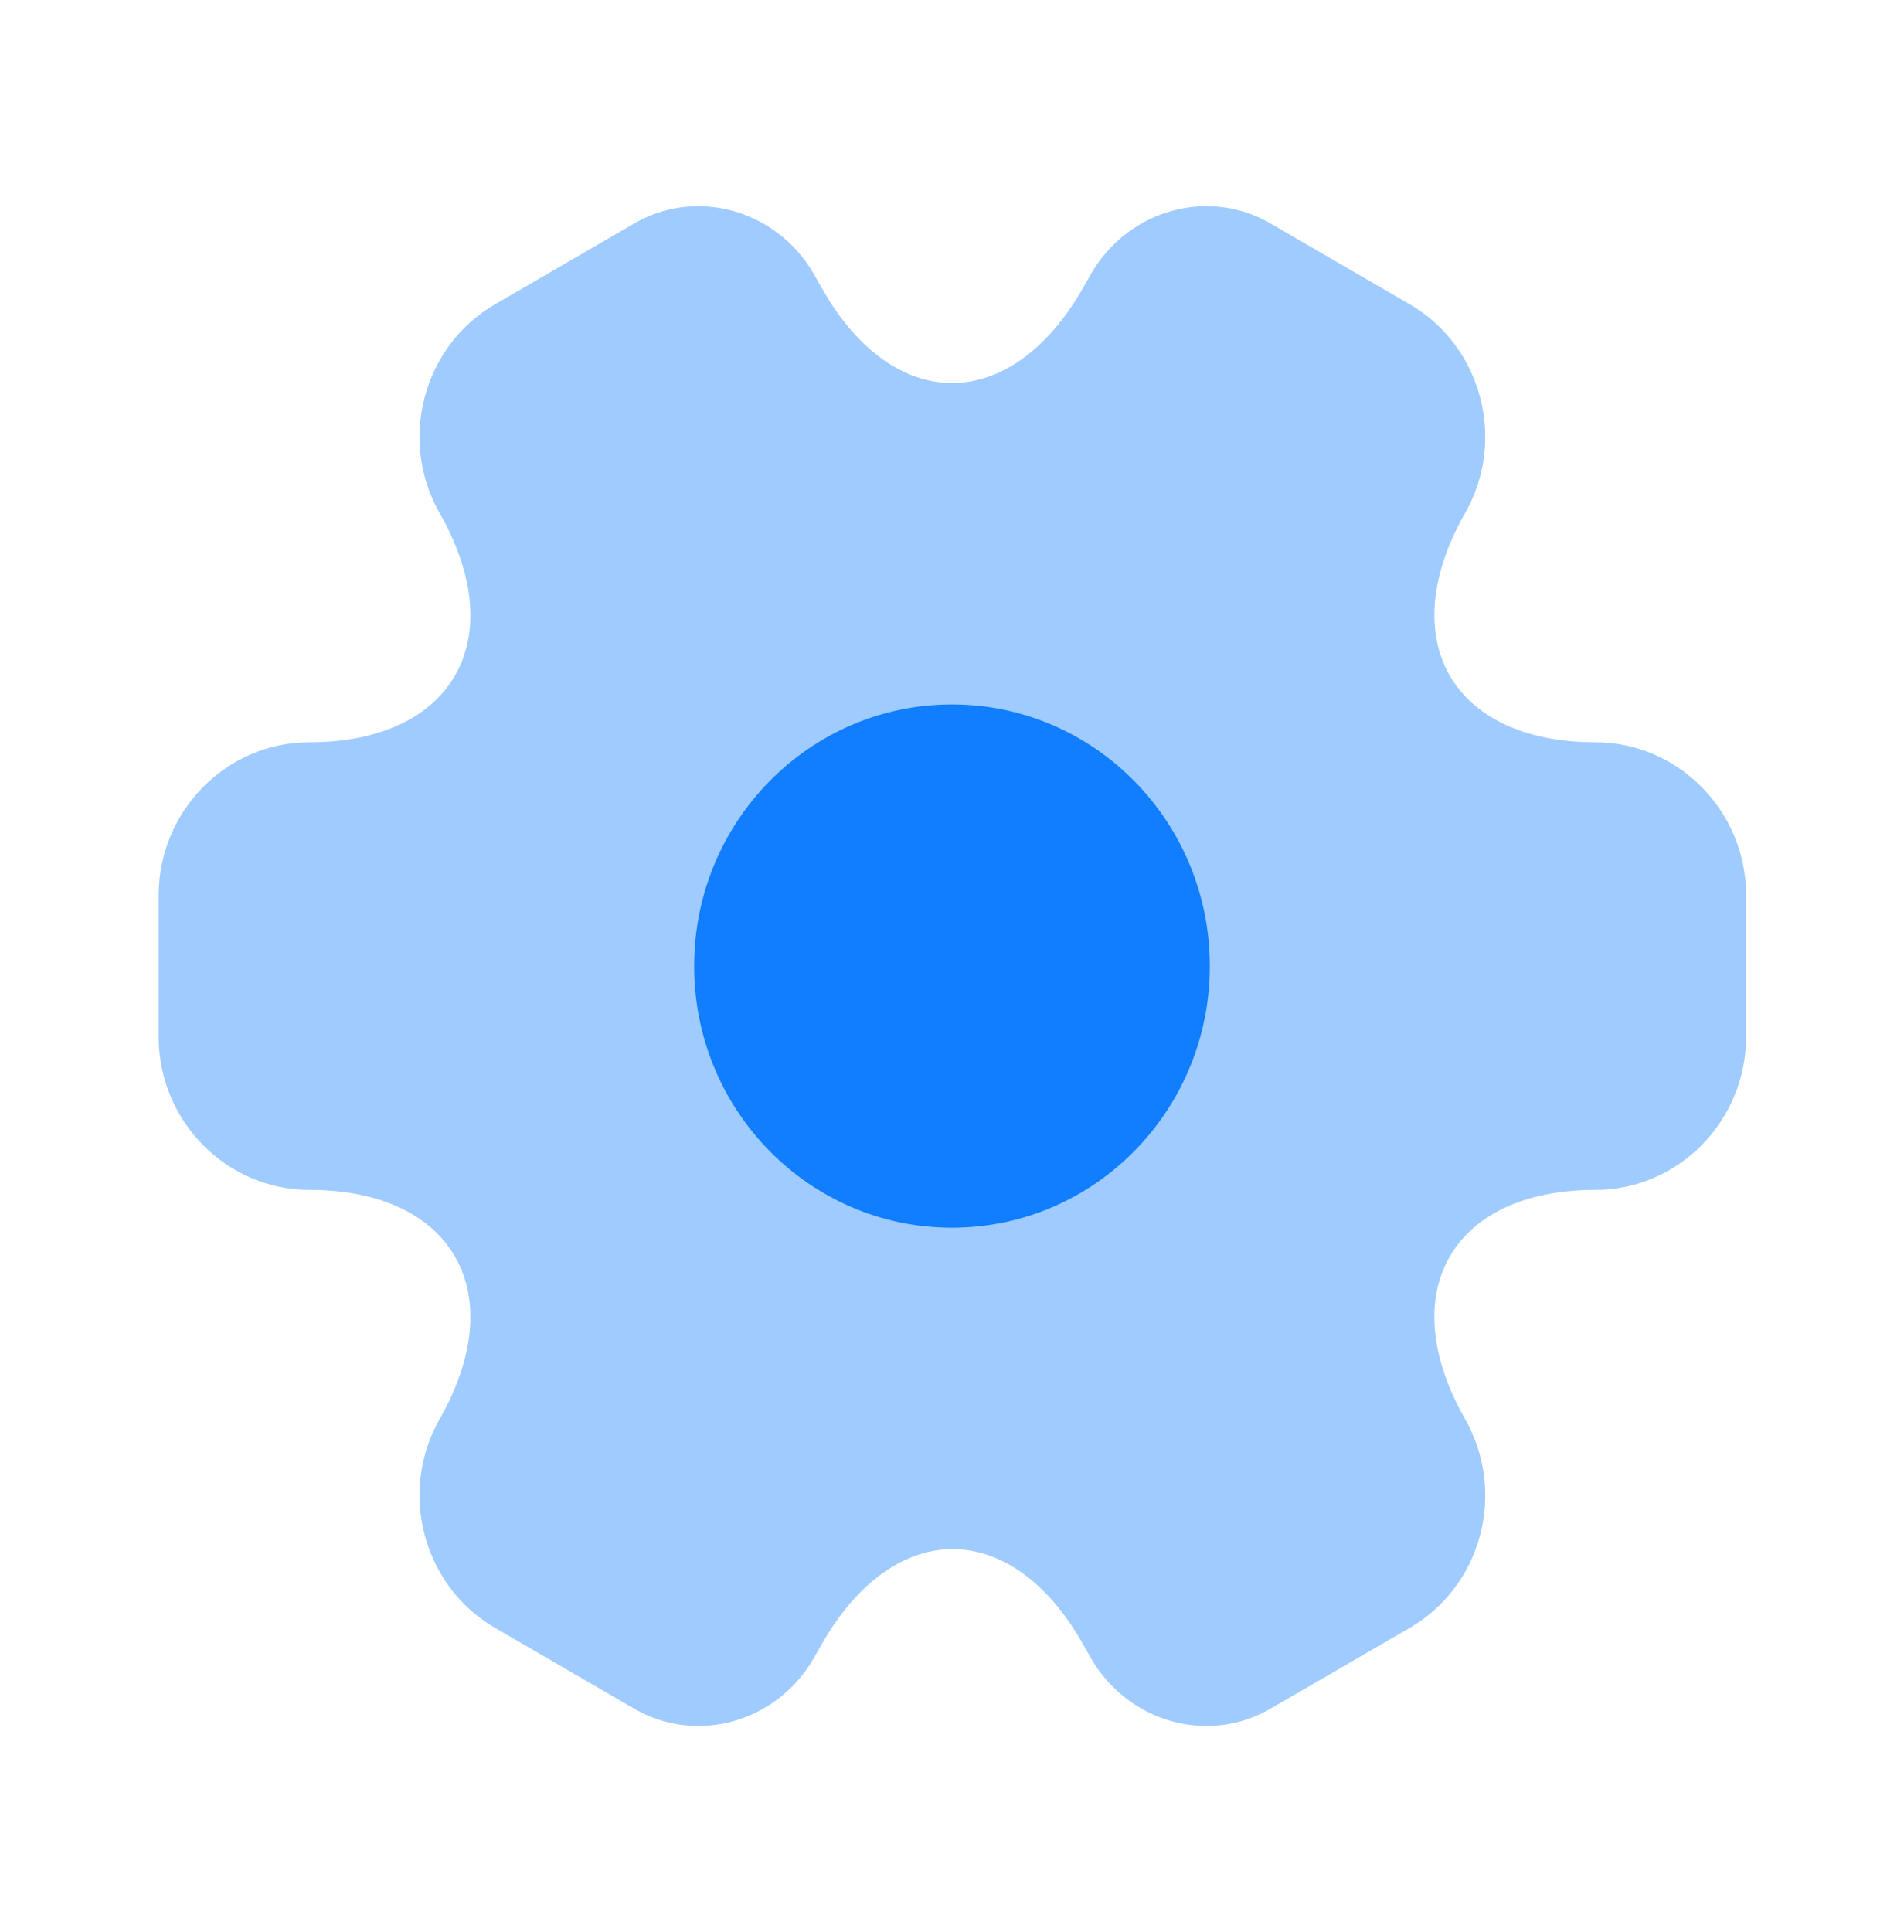
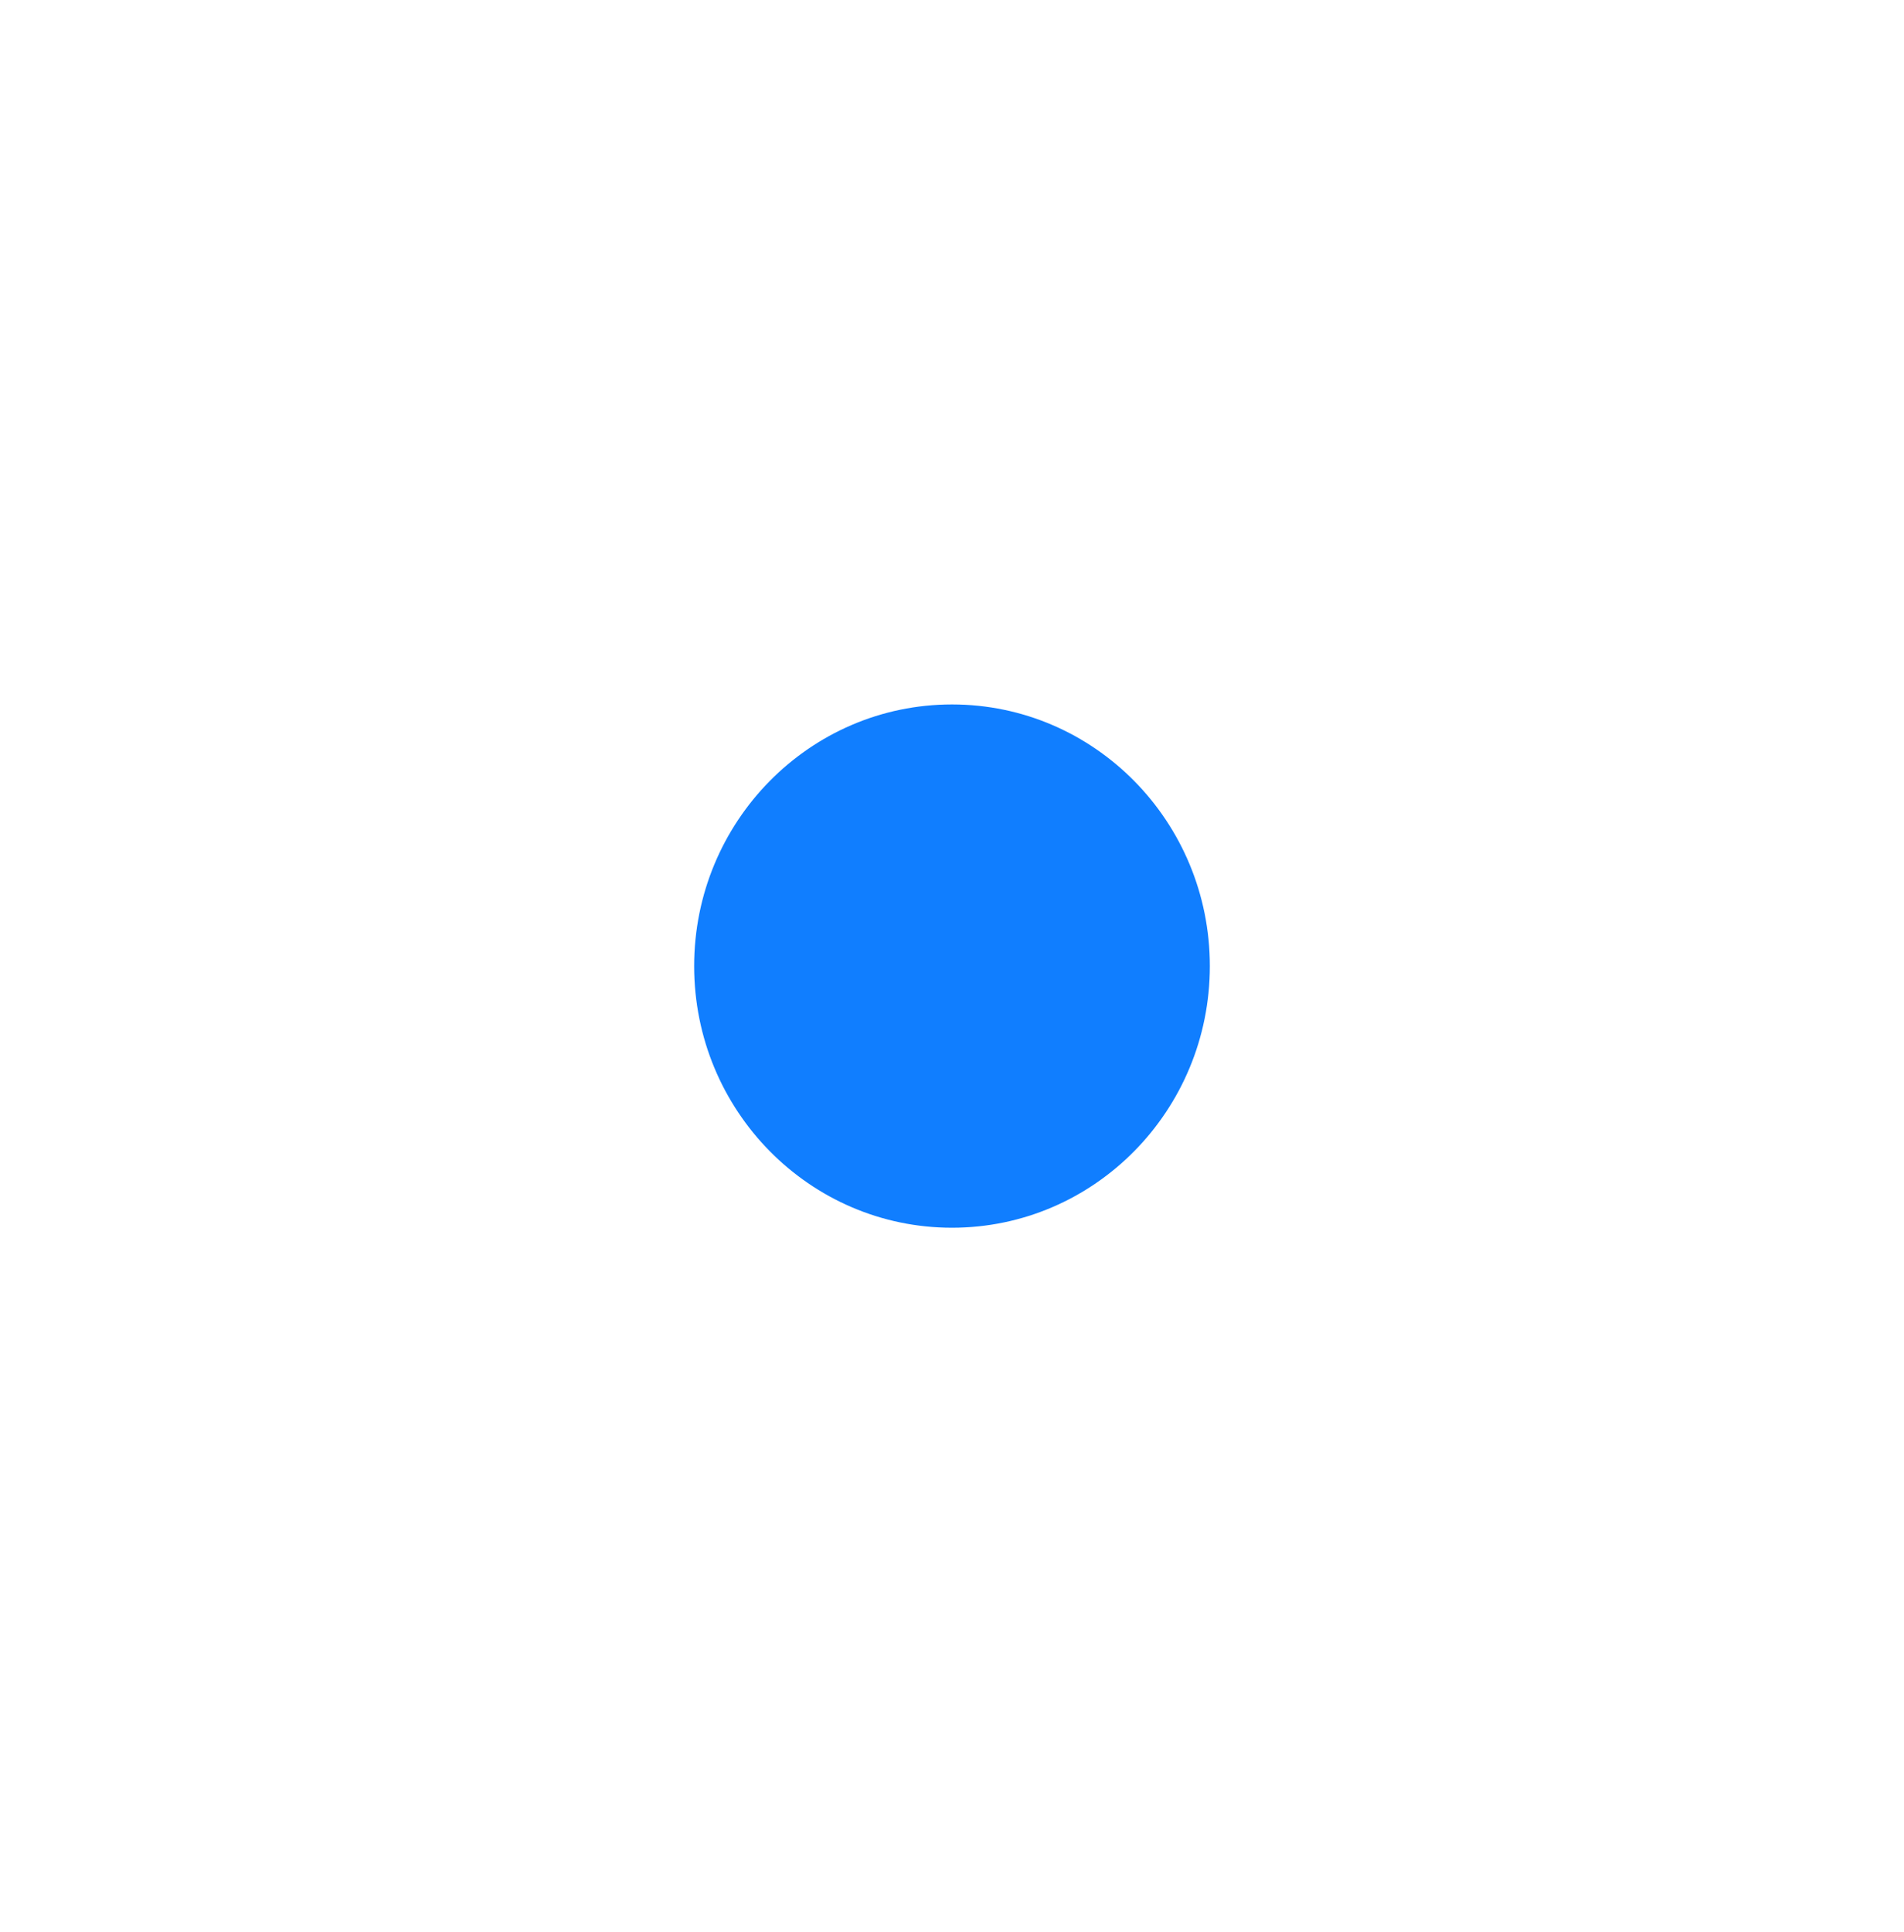
<svg xmlns="http://www.w3.org/2000/svg" width="69" height="70" viewBox="0 0 69 70" fill="none">
-   <path opacity="0.4" d="M5.75 37.566V32.433C5.75 29.4 8.194 26.892 11.213 26.892C16.416 26.892 18.544 23.158 15.928 18.579C14.432 15.954 15.324 12.541 17.94 11.025L22.914 8.137C25.185 6.767 28.117 7.583 29.469 9.887L29.785 10.441C32.373 15.021 36.627 15.021 39.244 10.441L39.56 9.887C40.911 7.583 43.844 6.767 46.115 8.137L51.089 11.025C53.705 12.541 54.596 15.954 53.101 18.579C50.485 23.158 52.612 26.892 57.816 26.892C60.806 26.892 63.279 29.371 63.279 32.433V37.566C63.279 40.6 60.835 43.108 57.816 43.108C52.612 43.108 50.485 46.842 53.101 51.421C54.596 54.075 53.705 57.458 51.089 58.975L46.115 61.862C43.844 63.233 40.911 62.416 39.56 60.112L39.244 59.558C36.656 54.979 32.401 54.979 29.785 59.558L29.469 60.112C28.117 62.416 25.185 63.233 22.914 61.862L17.94 58.975C15.324 57.458 14.432 54.046 15.928 51.421C18.544 46.842 16.416 43.108 11.213 43.108C8.194 43.108 5.75 40.6 5.75 37.566Z" fill="#107EFF" />
  <path d="M34.5 44.479C39.66 44.479 43.844 40.235 43.844 35C43.844 29.765 39.66 25.521 34.5 25.521C29.34 25.521 25.156 29.765 25.156 35C25.156 40.235 29.34 44.479 34.5 44.479Z" fill="#107EFF" />
</svg>